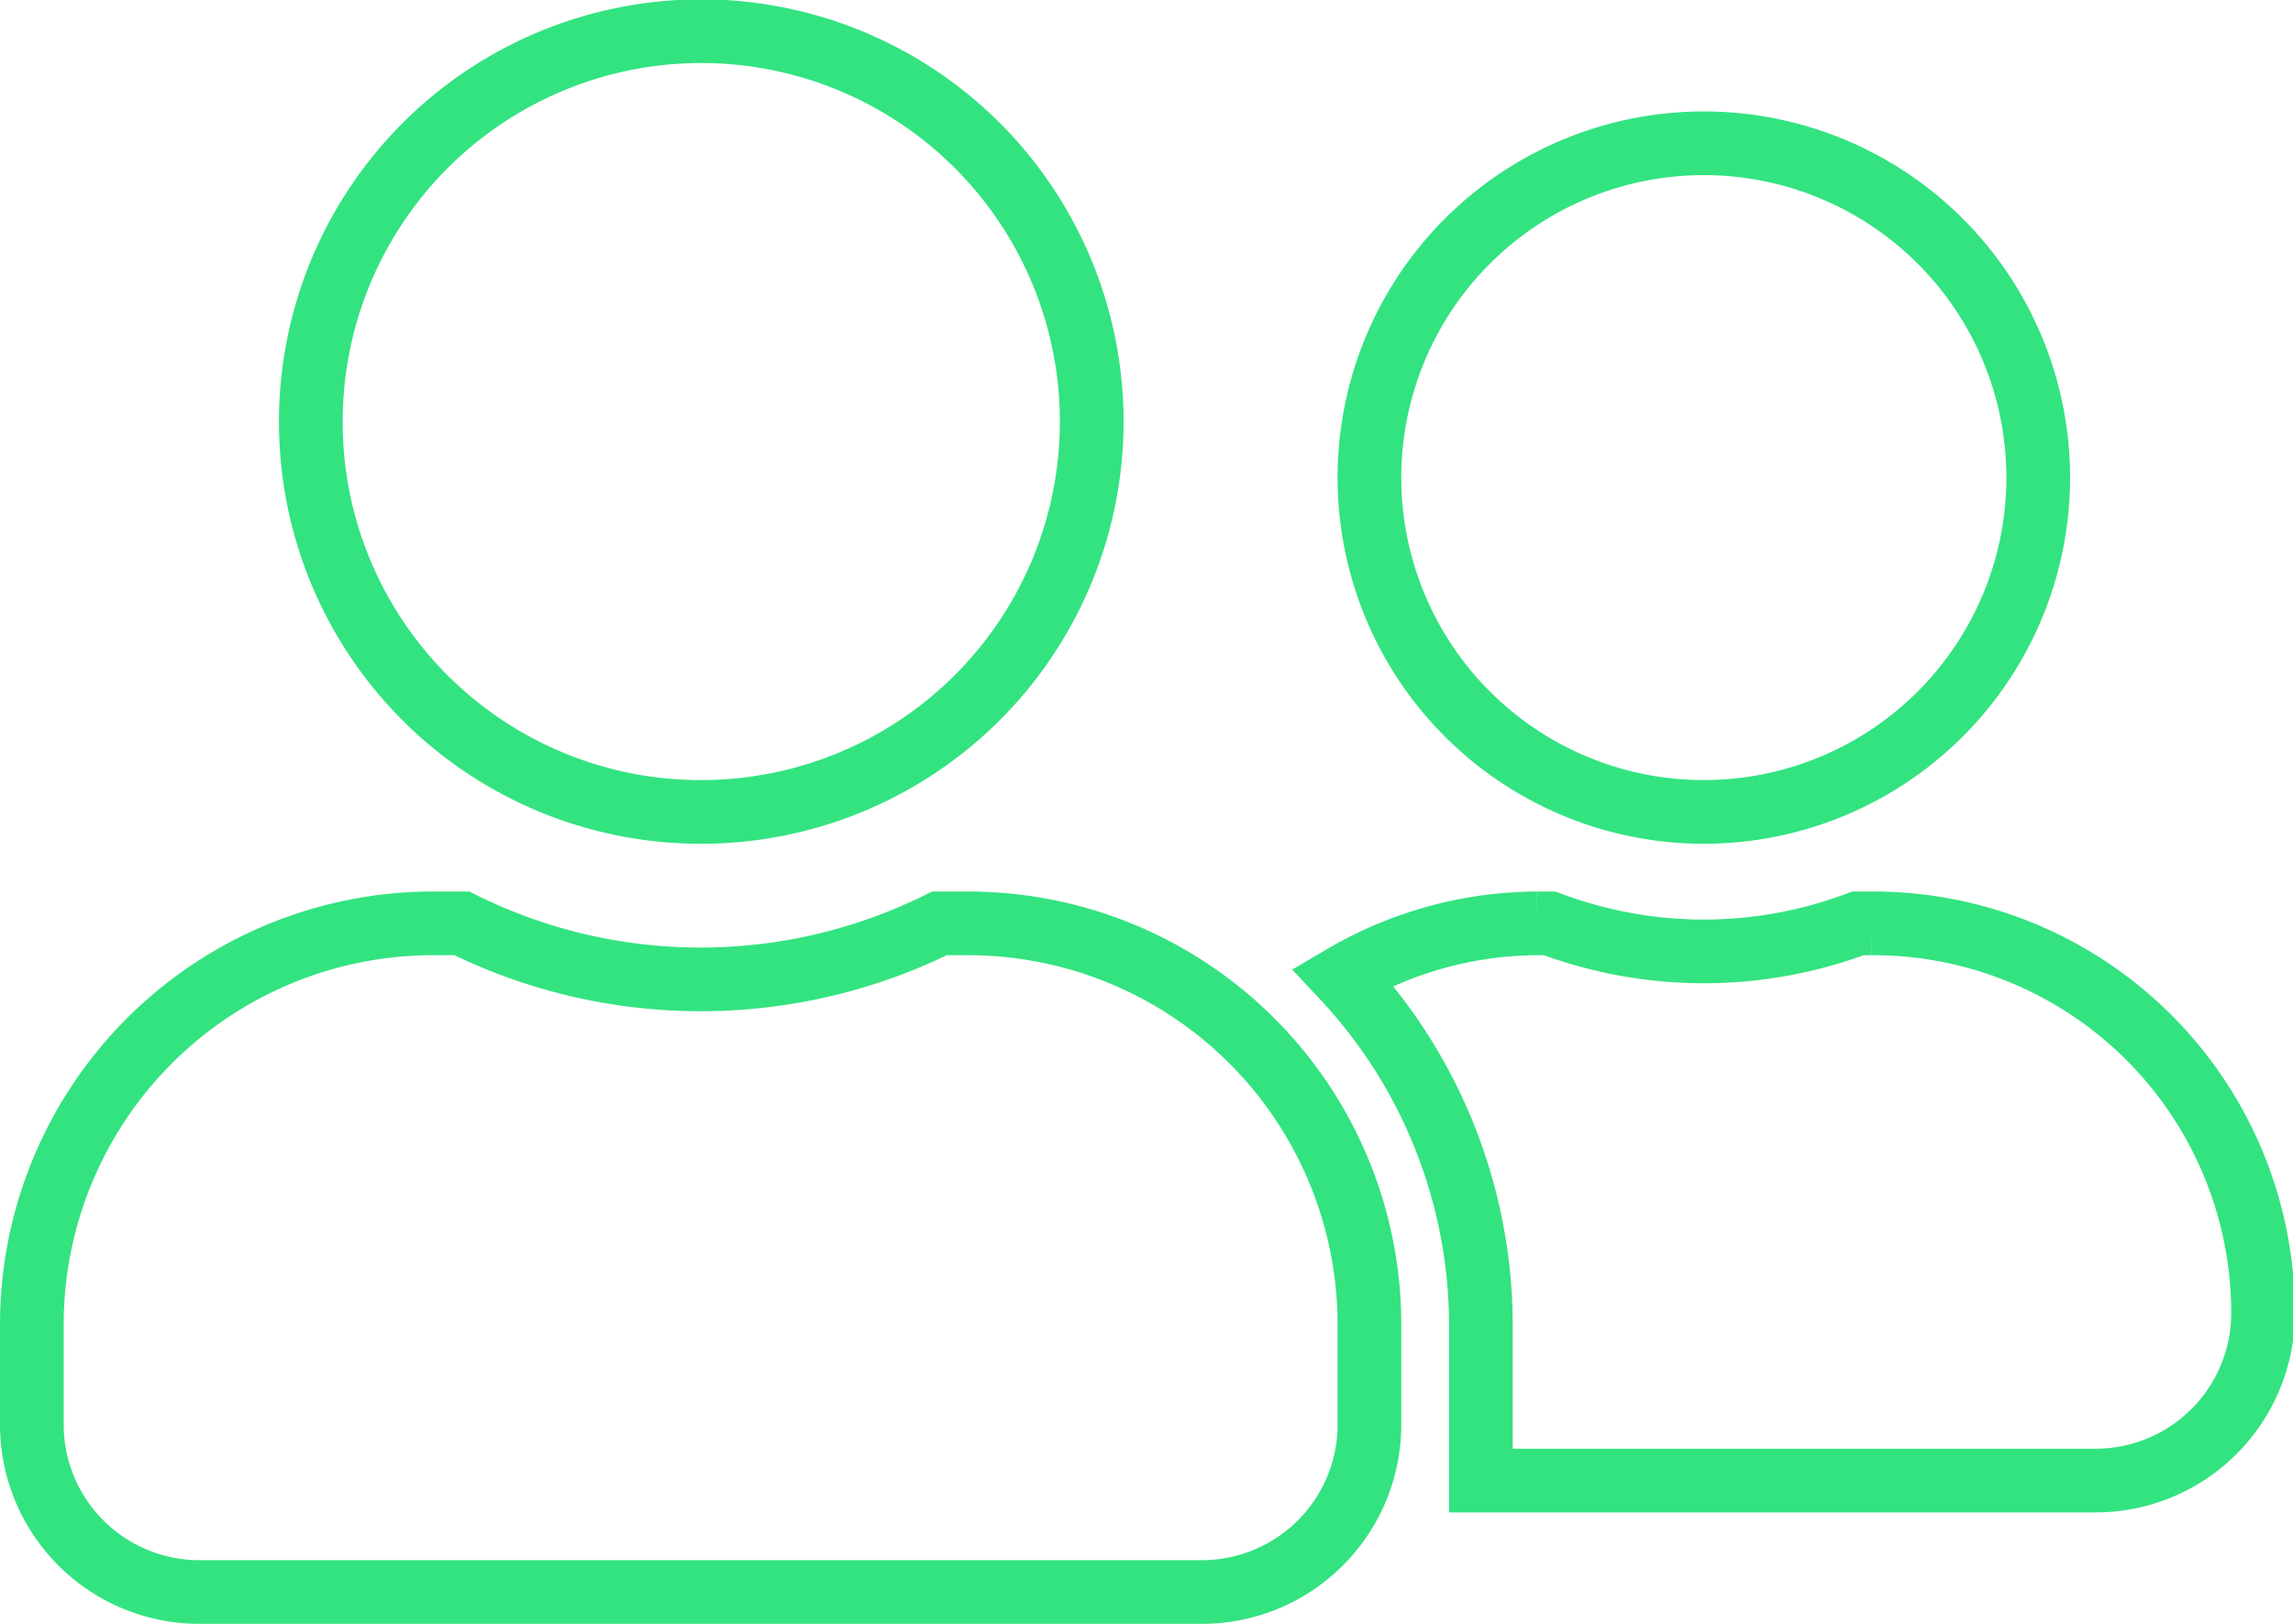
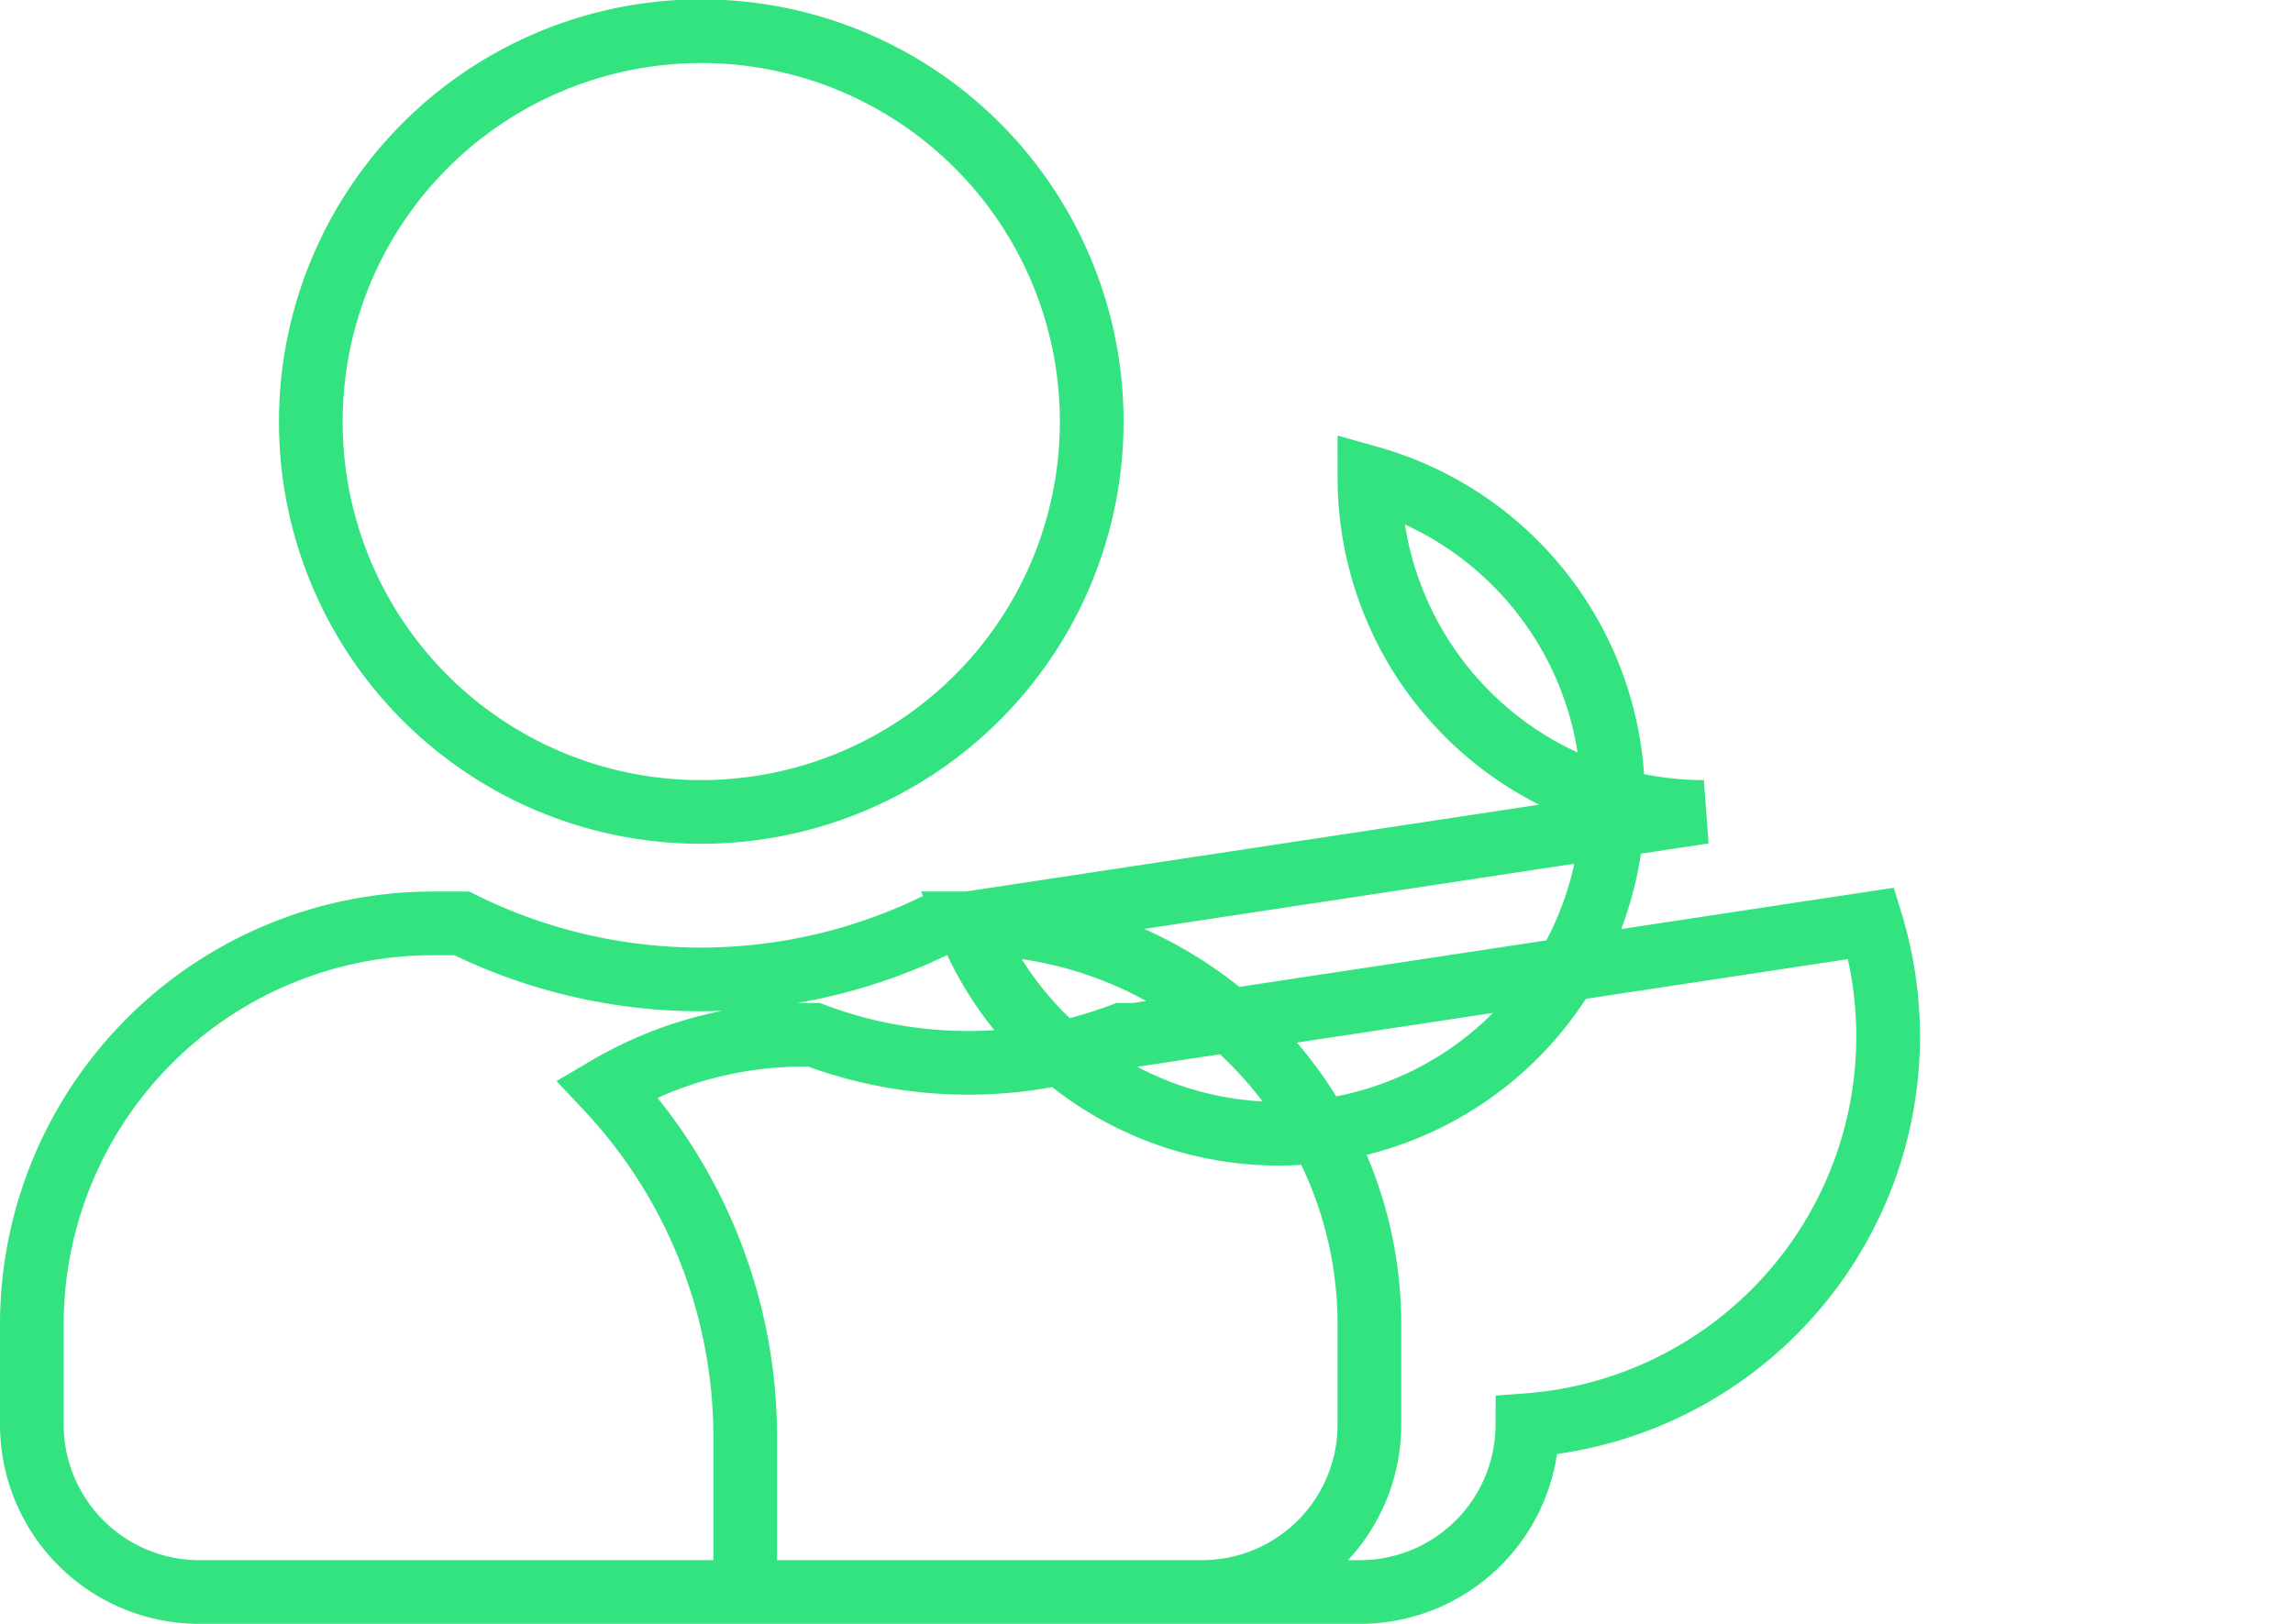
<svg xmlns="http://www.w3.org/2000/svg" id="Layer_1" data-name="Layer 1" viewBox="0 0 36 25.5">
  <defs>
    <style>.cls-1{fill:none;stroke:#33e380;stroke-miterlimit:10;}</style>
  </defs>
-   <path class="cls-1" d="M11,12.75A6.13,6.13,0,1,0,4.88,6.63,6.12,6.12,0,0,0,11,12.75Zm4.2,1.75h-.45a8.43,8.43,0,0,1-7.5,0H6.8A6.3,6.3,0,0,0,.5,20.8v1.58A2.63,2.63,0,0,0,3.13,25H18.88a2.63,2.63,0,0,0,2.62-2.62V20.8A6.3,6.3,0,0,0,15.2,14.5Zm11.55-1.75A5.25,5.25,0,1,0,21.5,7.5,5.25,5.25,0,0,0,26.75,12.75Zm2.63,1.75h-.21a6.87,6.87,0,0,1-4.84,0h-.2a6.06,6.06,0,0,0-3.05.84,8,8,0,0,1,2.17,5.46v2.1c0,.12,0,.24,0,.35h9.66a2.63,2.63,0,0,0,2.62-2.62A6.12,6.12,0,0,0,29.38,14.5Z" />
+   <path class="cls-1" d="M11,12.75A6.13,6.13,0,1,0,4.88,6.63,6.12,6.12,0,0,0,11,12.75Zm4.2,1.75h-.45a8.43,8.43,0,0,1-7.5,0H6.8A6.3,6.3,0,0,0,.5,20.8v1.58A2.63,2.63,0,0,0,3.13,25H18.88a2.63,2.63,0,0,0,2.62-2.62V20.8A6.3,6.3,0,0,0,15.2,14.5ZA5.25,5.25,0,1,0,21.5,7.5,5.25,5.25,0,0,0,26.75,12.75Zm2.63,1.75h-.21a6.87,6.87,0,0,1-4.84,0h-.2a6.06,6.06,0,0,0-3.05.84,8,8,0,0,1,2.17,5.46v2.1c0,.12,0,.24,0,.35h9.66a2.63,2.63,0,0,0,2.62-2.62A6.12,6.12,0,0,0,29.38,14.5Z" />
</svg>